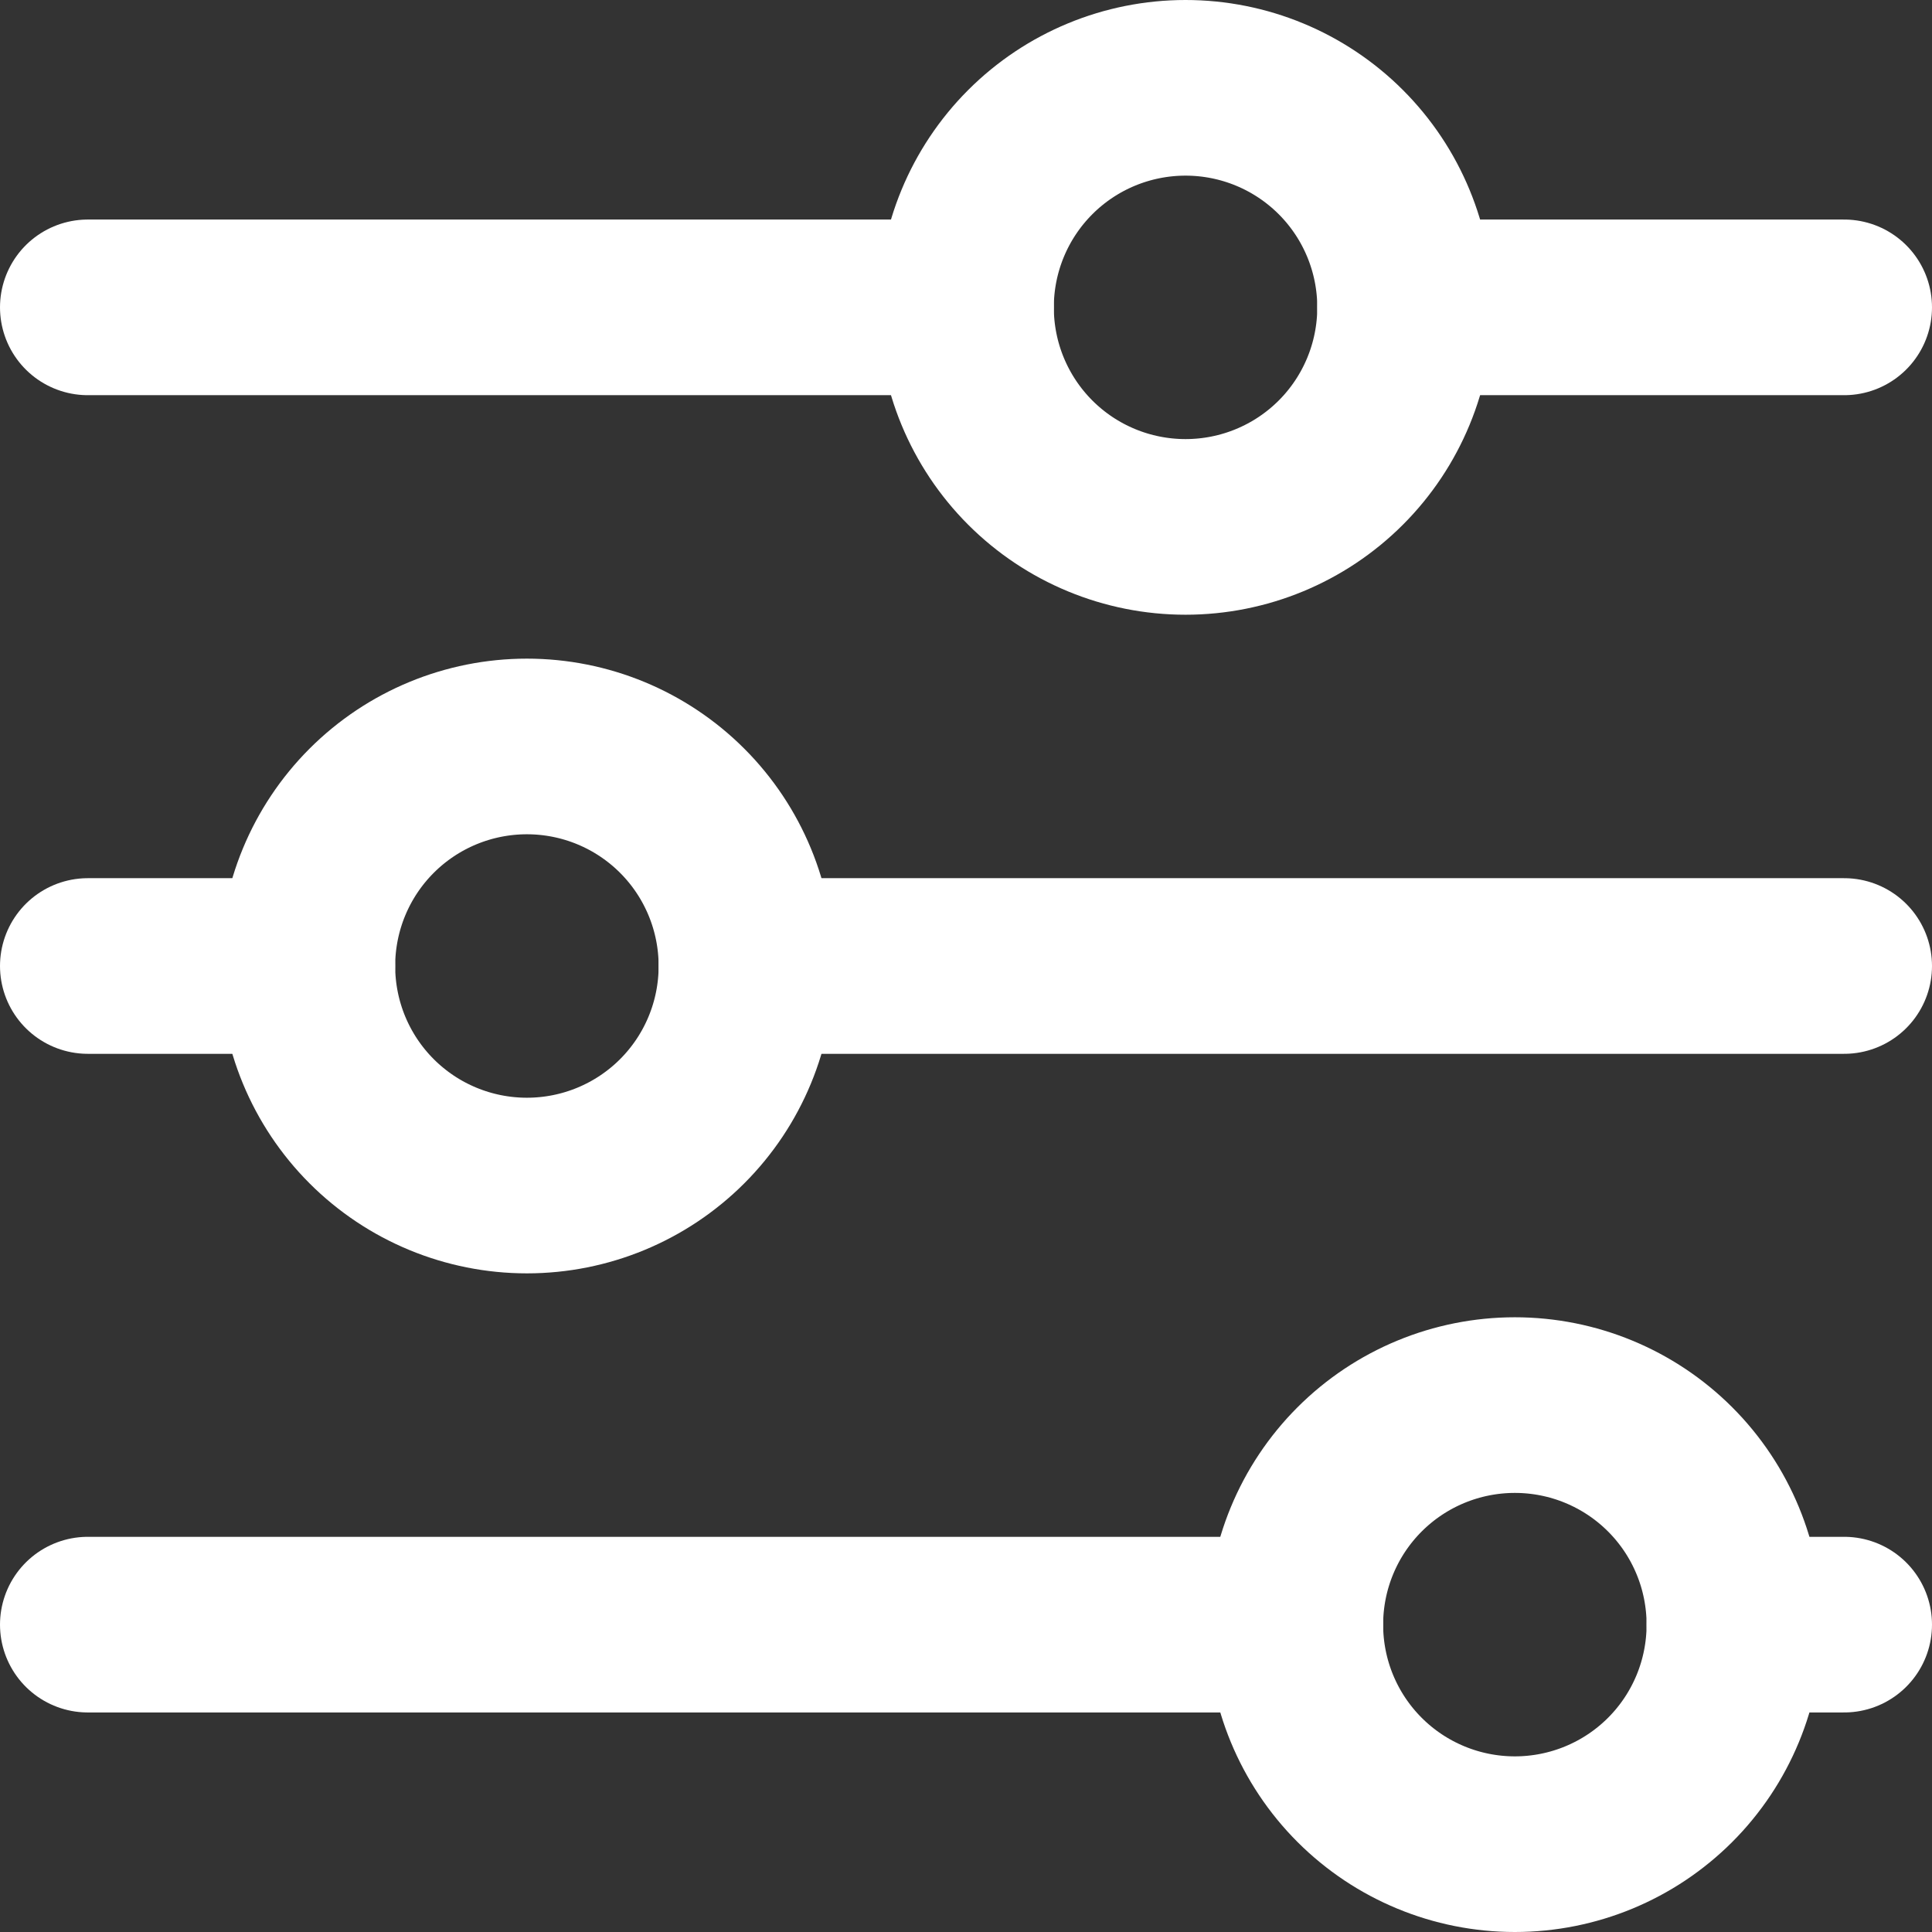
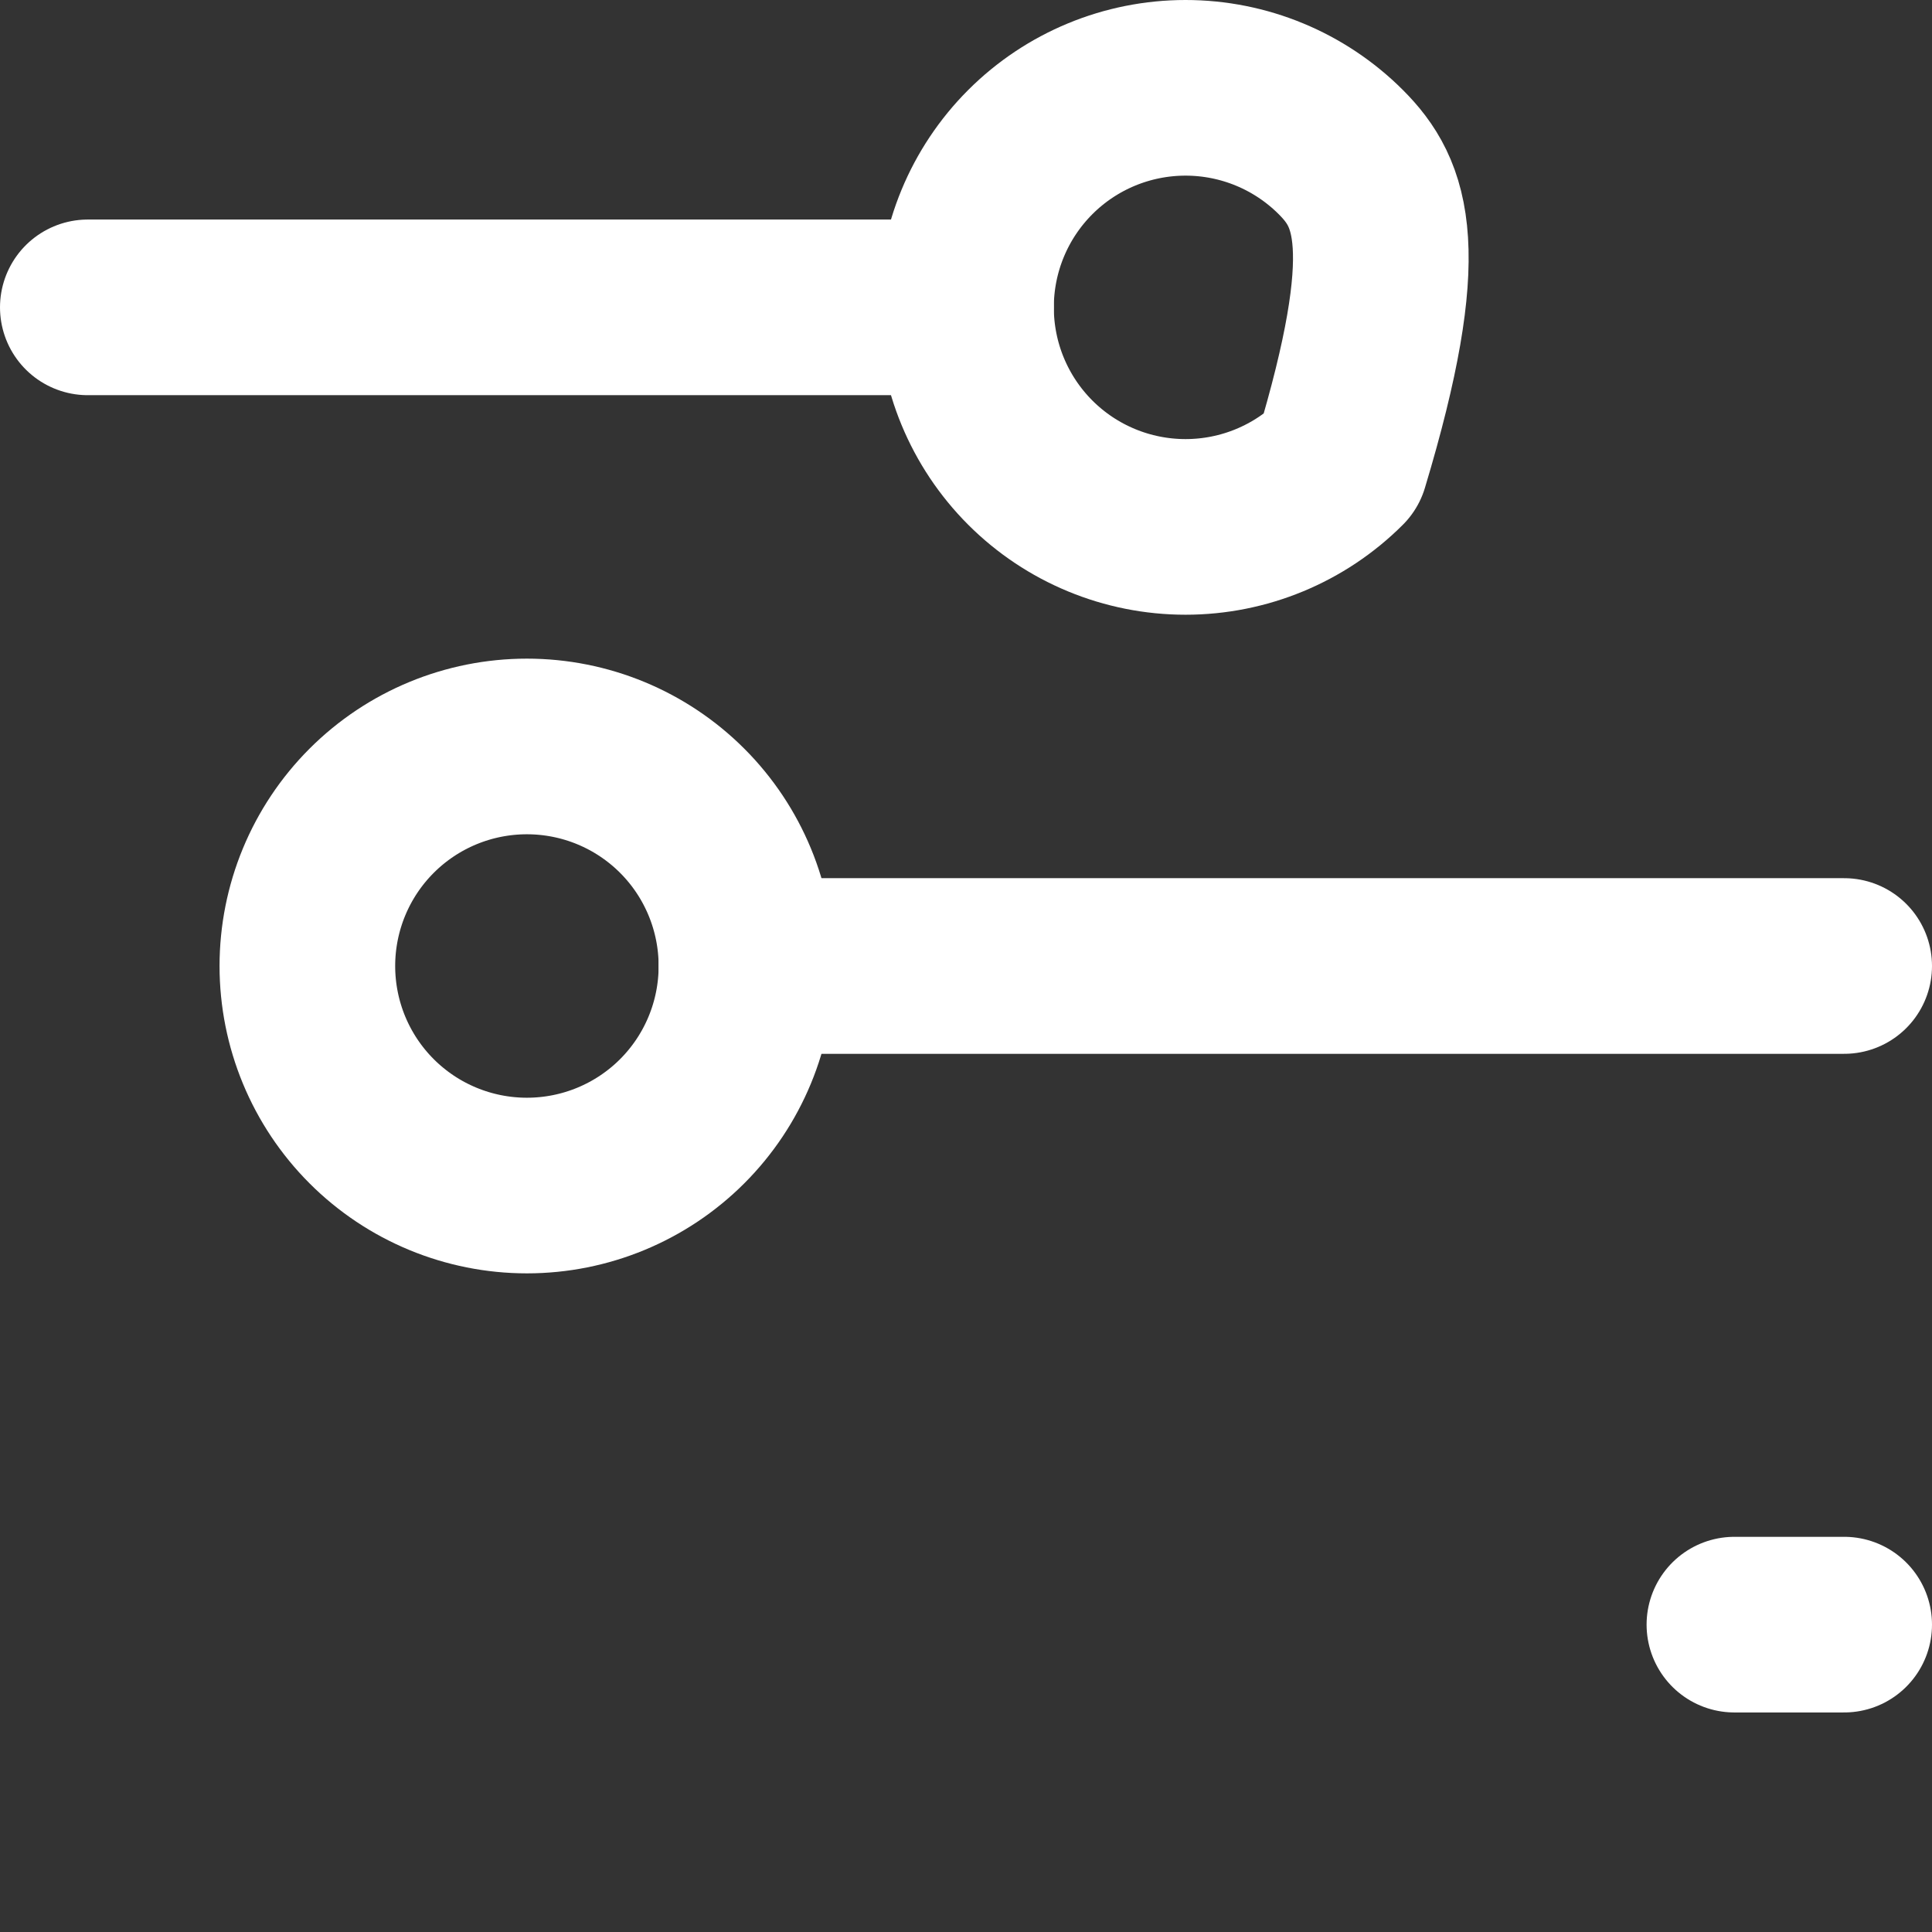
<svg xmlns="http://www.w3.org/2000/svg" width="22" height="22" viewBox="0 0 22 22" fill="none">
  <rect x="0" y="0" width="22" height="22" fill="#333333" stroke="none" />
  <g id="filtros">
-     <path id="Vector" d="M11 3.5C11 4.163 11.263 4.799 11.732 5.268C12.201 5.737 12.837 6 13.5 6C14.163 6 14.799 5.737 15.268 5.268C15.737 4.799 16 4.163 16 3.5C16 2.837 15.737 2.201 15.268 1.732C14.799 1.263 14.163 1 13.5 1C12.837 1 12.201 1.263 11.732 1.732C11.263 2.201 11 2.837 11 3.5Z" stroke="white" stroke-width="2" stroke-linecap="round" stroke-linejoin="round" />
+     <path id="Vector" d="M11 3.5C11 4.163 11.263 4.799 11.732 5.268C12.201 5.737 12.837 6 13.5 6C14.163 6 14.799 5.737 15.268 5.268C16 2.837 15.737 2.201 15.268 1.732C14.799 1.263 14.163 1 13.5 1C12.837 1 12.201 1.263 11.732 1.732C11.263 2.201 11 2.837 11 3.5Z" stroke="white" stroke-width="2" stroke-linecap="round" stroke-linejoin="round" />
    <path id="Vector_2" d="M1 3.5H11" stroke="white" stroke-width="2" stroke-linecap="round" stroke-linejoin="round" />
-     <path id="Vector_3" d="M16 3.5H21" stroke="white" stroke-width="2" stroke-linecap="round" stroke-linejoin="round" />
    <path id="Vector_4" d="M3.5 11C3.5 11.663 3.763 12.299 4.232 12.768C4.701 13.237 5.337 13.5 6 13.5C6.663 13.5 7.299 13.237 7.768 12.768C8.237 12.299 8.5 11.663 8.5 11C8.5 10.337 8.237 9.701 7.768 9.232C7.299 8.763 6.663 8.5 6 8.5C5.337 8.5 4.701 8.763 4.232 9.232C3.763 9.701 3.5 10.337 3.5 11Z" stroke="white" stroke-width="2" stroke-linecap="round" stroke-linejoin="round" />
-     <path id="Vector_5" d="M1 11H3.5" stroke="white" stroke-width="2" stroke-linecap="round" stroke-linejoin="round" />
    <path id="Vector_6" d="M8.5 11H21" stroke="white" stroke-width="2" stroke-linecap="round" stroke-linejoin="round" />
-     <path id="Vector_7" d="M14.75 18.5C14.75 19.163 15.013 19.799 15.482 20.268C15.951 20.737 16.587 21 17.25 21C17.913 21 18.549 20.737 19.018 20.268C19.487 19.799 19.75 19.163 19.75 18.5C19.75 17.837 19.487 17.201 19.018 16.732C18.549 16.263 17.913 16 17.25 16C16.587 16 15.951 16.263 15.482 16.732C15.013 17.201 14.75 17.837 14.75 18.5Z" stroke="white" stroke-width="2" stroke-linecap="round" stroke-linejoin="round" />
-     <path id="Vector_8" d="M1 18.5H14.75" stroke="white" stroke-width="2" stroke-linecap="round" stroke-linejoin="round" />
    <path id="Vector_9" d="M19.75 18.5H21" stroke="white" stroke-width="2" stroke-linecap="round" stroke-linejoin="round" />
  </g>
</svg>